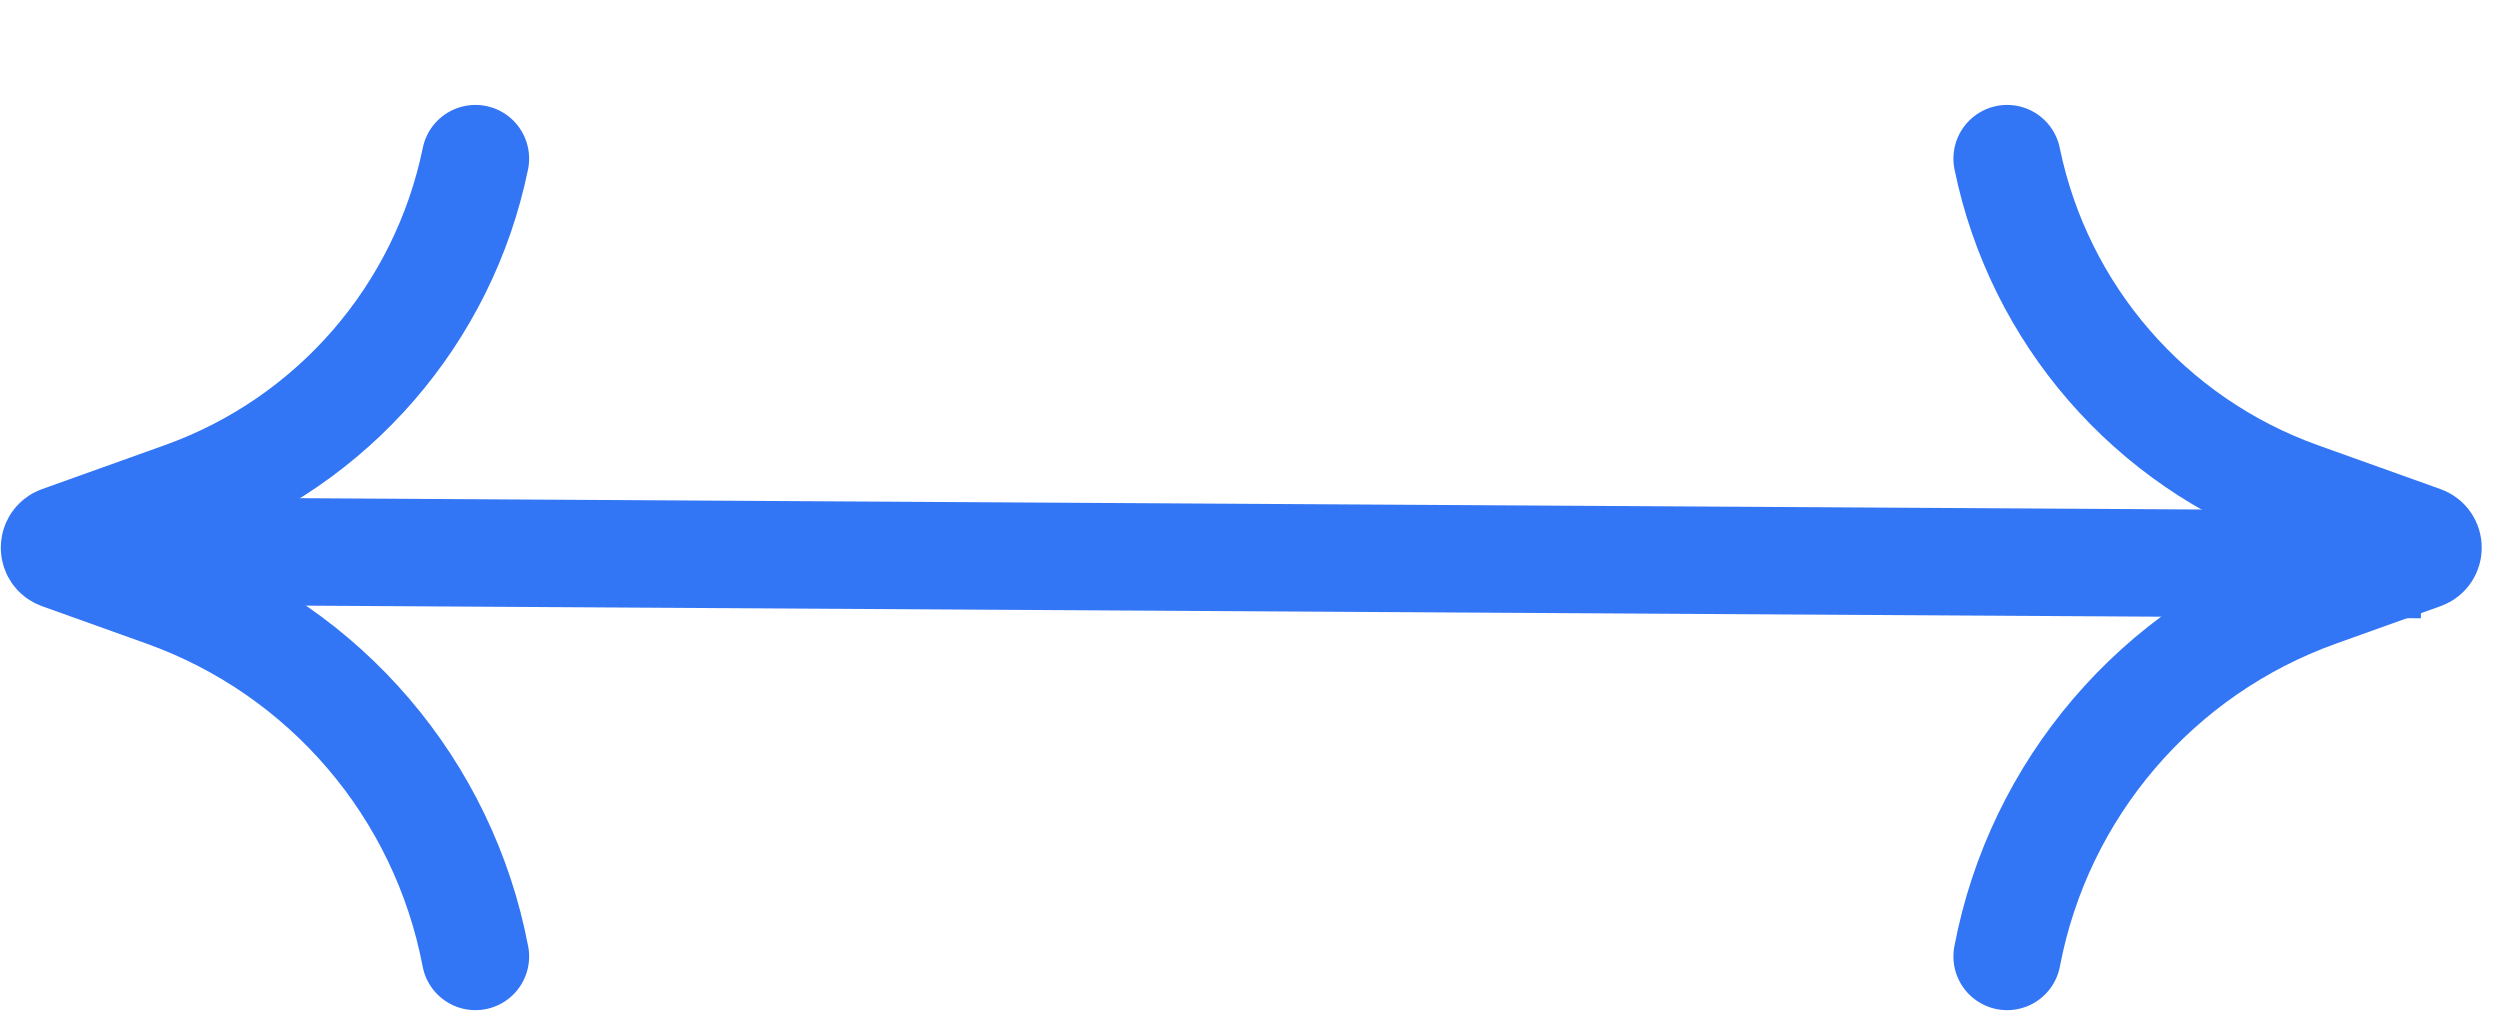
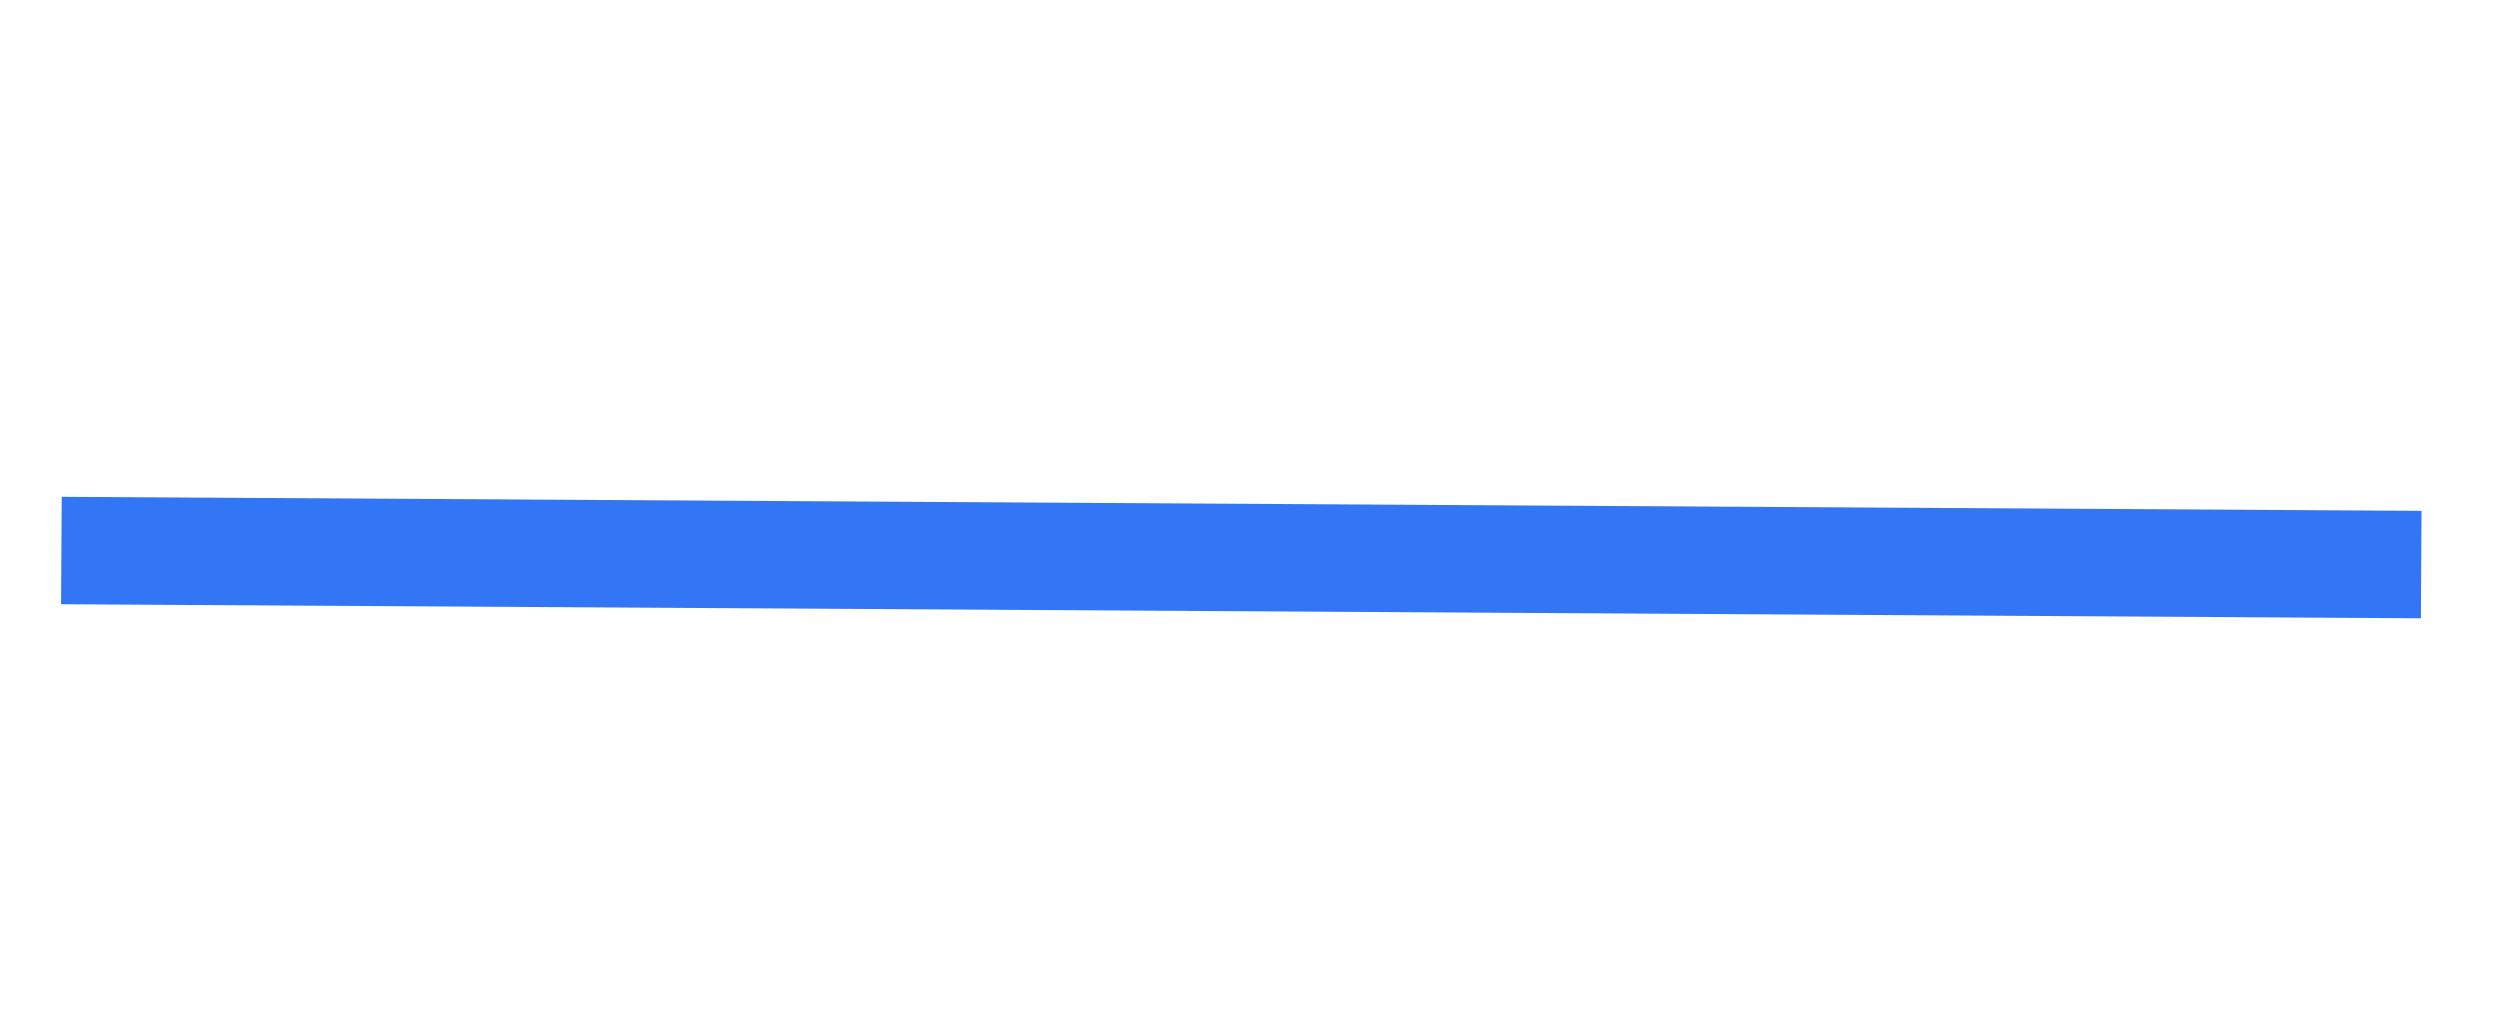
<svg xmlns="http://www.w3.org/2000/svg" width="66" height="27" viewBox="0 0 66 27" fill="none">
-   <path d="M12.551 4.188V4.188C11.707 8.299 8.78 11.672 4.829 13.087L1.587 14.248C1.39 14.319 1.39 14.598 1.587 14.668L4.348 15.657C8.588 17.176 11.709 20.825 12.551 25.25V25.25" stroke="#3275F5" stroke-width="2.836" stroke-linecap="round" />
  <path d="M3.039 14.542L62.502 14.896" stroke="#3275F5" stroke-width="2.836" stroke-linecap="square" />
-   <path d="M52.988 4.188V4.188C53.832 8.299 56.759 11.672 60.71 13.087L63.952 14.248C64.149 14.319 64.149 14.598 63.952 14.668L61.191 15.657C56.951 17.176 53.83 20.825 52.988 25.25V25.25" stroke="#3275F5" stroke-width="2.836" stroke-linecap="round" />
</svg>